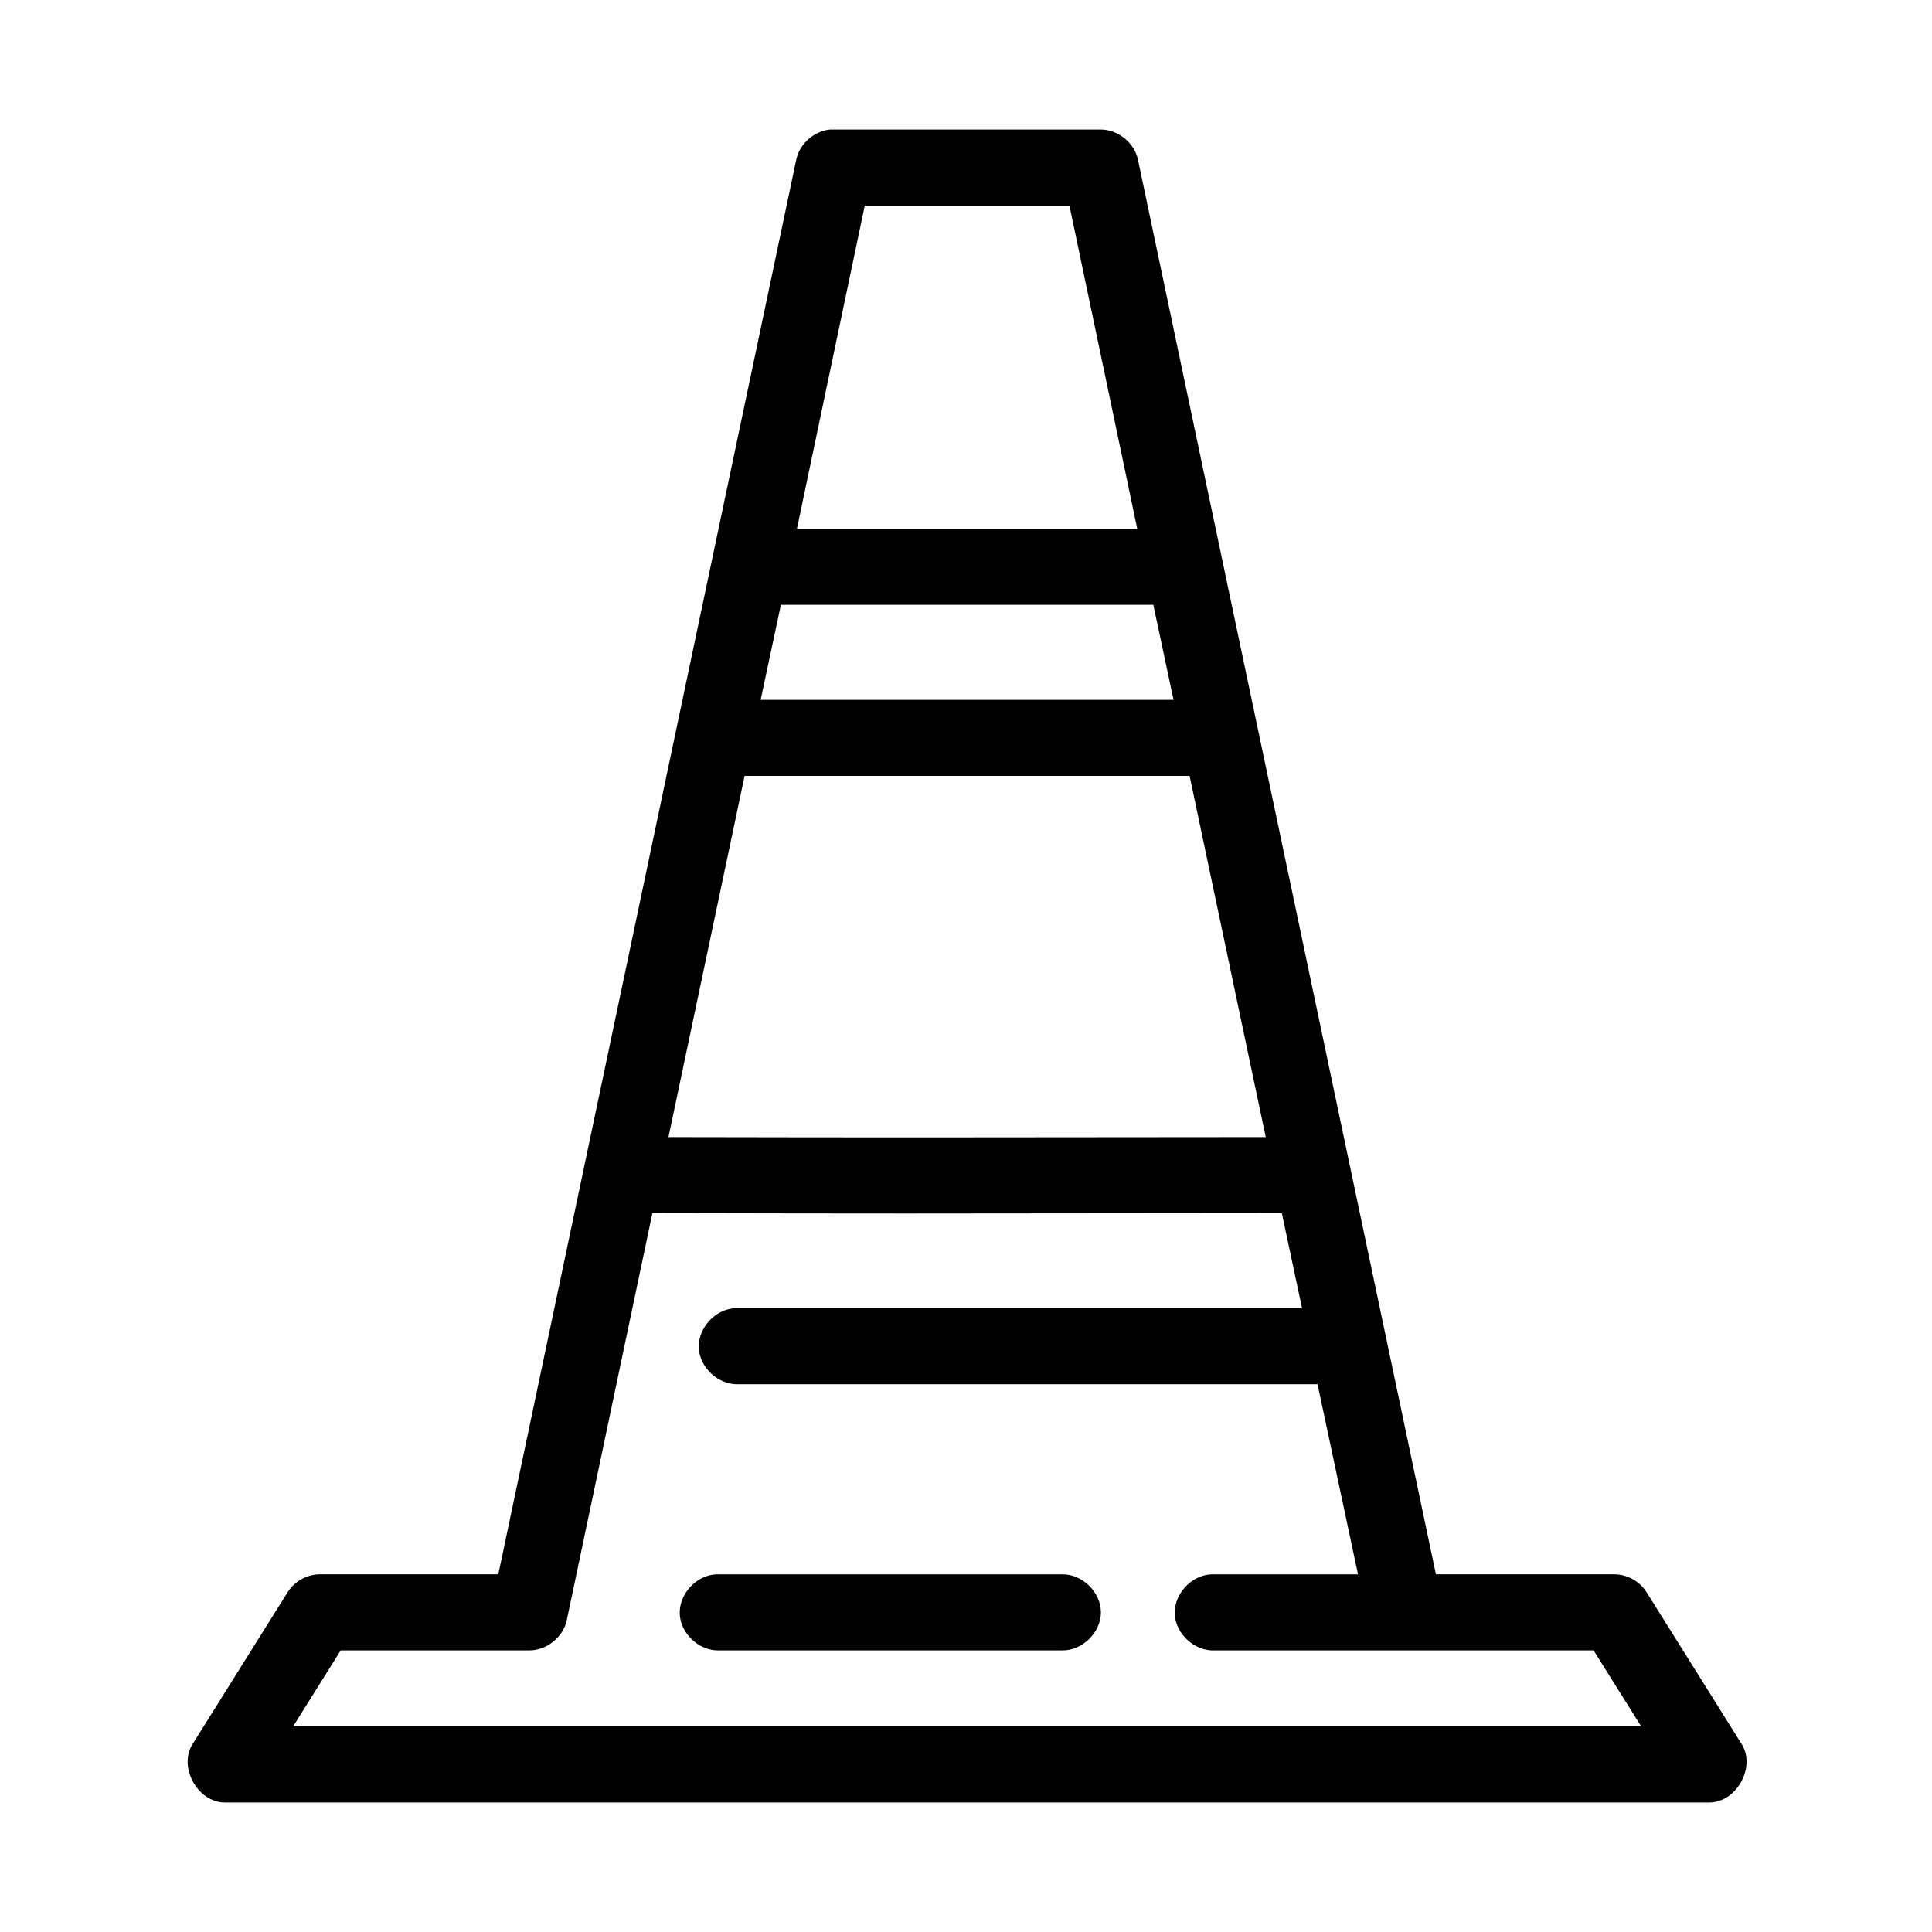
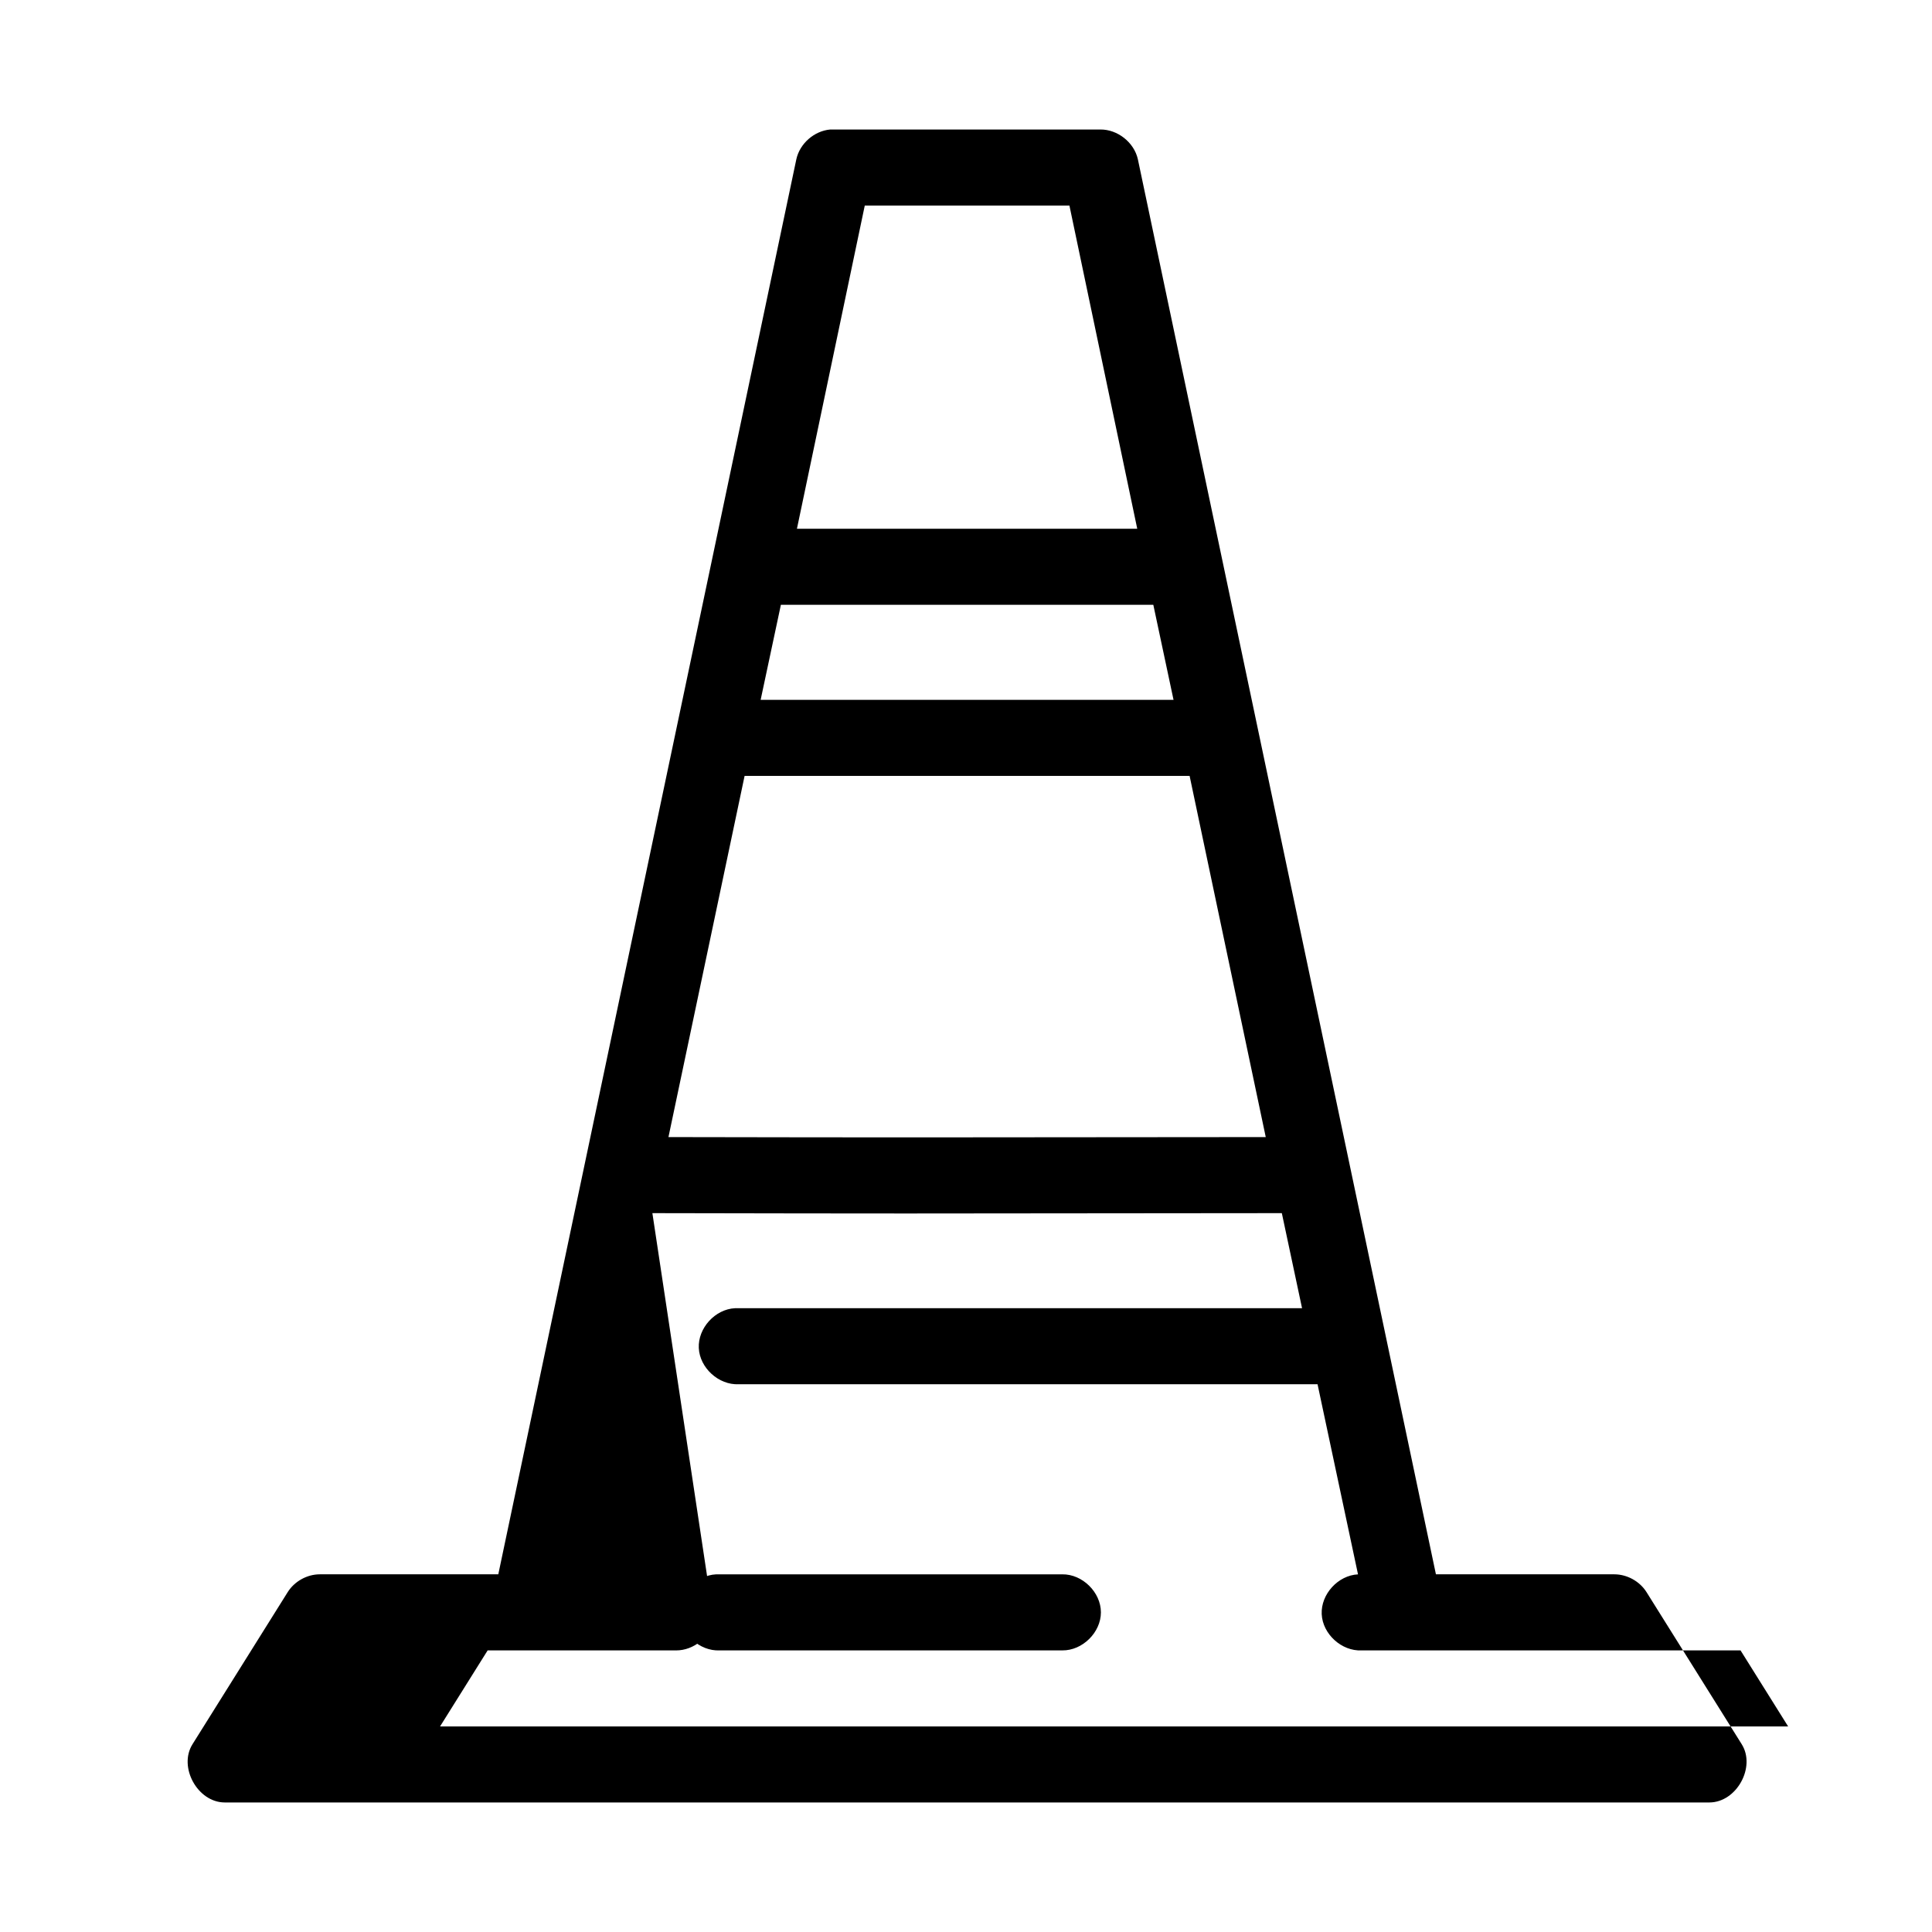
<svg xmlns="http://www.w3.org/2000/svg" fill="#000000" width="800px" height="800px" version="1.1" viewBox="144 144 512 512">
-   <path d="m364.03 178.32c-4.25 0.367-8.07 3.715-8.988 7.871l-78.988 375.02h-47.297c-3.387 0-6.715 1.855-8.516 4.723l-25.227 40.305c-3.801 6.055 1.359 15.402 8.516 15.43h393.53c7.156-0.051 12.312-9.375 8.516-15.43l-25.227-40.305c-1.801-2.867-5.125-4.711-8.516-4.723h-47.297l-78.992-375.02c-1-4.453-5.363-7.91-9.934-7.871h-71.578zm9.145 20.152h54.234l17.973 85.648h-90.184zm-22.23 105.8h98.695l5.359 25.191h-109.42zm-9.617 45.344h117.93l20.18 95.723c-98.035 0.105-98.926 0.105-158.29 0zm-24.438 115.88c66.422 0.121 57.445 0.121 166.81 0l5.359 25.191h-150.25c-5.285 0.246-9.867 5.273-9.621 10.547 0.246 5.277 5.281 9.852 10.566 9.605h153.41l10.723 50.383h-38.941c-5.285 0.246-9.867 5.273-9.621 10.547 0.246 5.277 5.281 9.852 10.566 9.605h100.43l12.613 20.152h-357.26l12.613-20.152h49.98c4.613 0 8.996-3.519 9.934-8.031zm16.871 95.723c-5.285 0.246-9.867 5.273-9.621 10.547 0.246 5.277 5.281 9.852 10.566 9.605h90.812c5.332 0.074 10.234-4.754 10.234-10.078s-4.902-10.152-10.234-10.078h-91.758z" />
+   <path d="m364.03 178.32c-4.25 0.367-8.07 3.715-8.988 7.871l-78.988 375.02h-47.297c-3.387 0-6.715 1.855-8.516 4.723l-25.227 40.305c-3.801 6.055 1.359 15.402 8.516 15.43h393.53c7.156-0.051 12.312-9.375 8.516-15.43l-25.227-40.305c-1.801-2.867-5.125-4.711-8.516-4.723h-47.297l-78.992-375.02c-1-4.453-5.363-7.91-9.934-7.871h-71.578zm9.145 20.152h54.234l17.973 85.648h-90.184zm-22.23 105.8h98.695l5.359 25.191h-109.42zm-9.617 45.344h117.93l20.18 95.723c-98.035 0.105-98.926 0.105-158.29 0zm-24.438 115.88c66.422 0.121 57.445 0.121 166.81 0l5.359 25.191h-150.25c-5.285 0.246-9.867 5.273-9.621 10.547 0.246 5.277 5.281 9.852 10.566 9.605h153.41l10.723 50.383c-5.285 0.246-9.867 5.273-9.621 10.547 0.246 5.277 5.281 9.852 10.566 9.605h100.43l12.613 20.152h-357.26l12.613-20.152h49.98c4.613 0 8.996-3.519 9.934-8.031zm16.871 95.723c-5.285 0.246-9.867 5.273-9.621 10.547 0.246 5.277 5.281 9.852 10.566 9.605h90.812c5.332 0.074 10.234-4.754 10.234-10.078s-4.902-10.152-10.234-10.078h-91.758z" />
</svg>